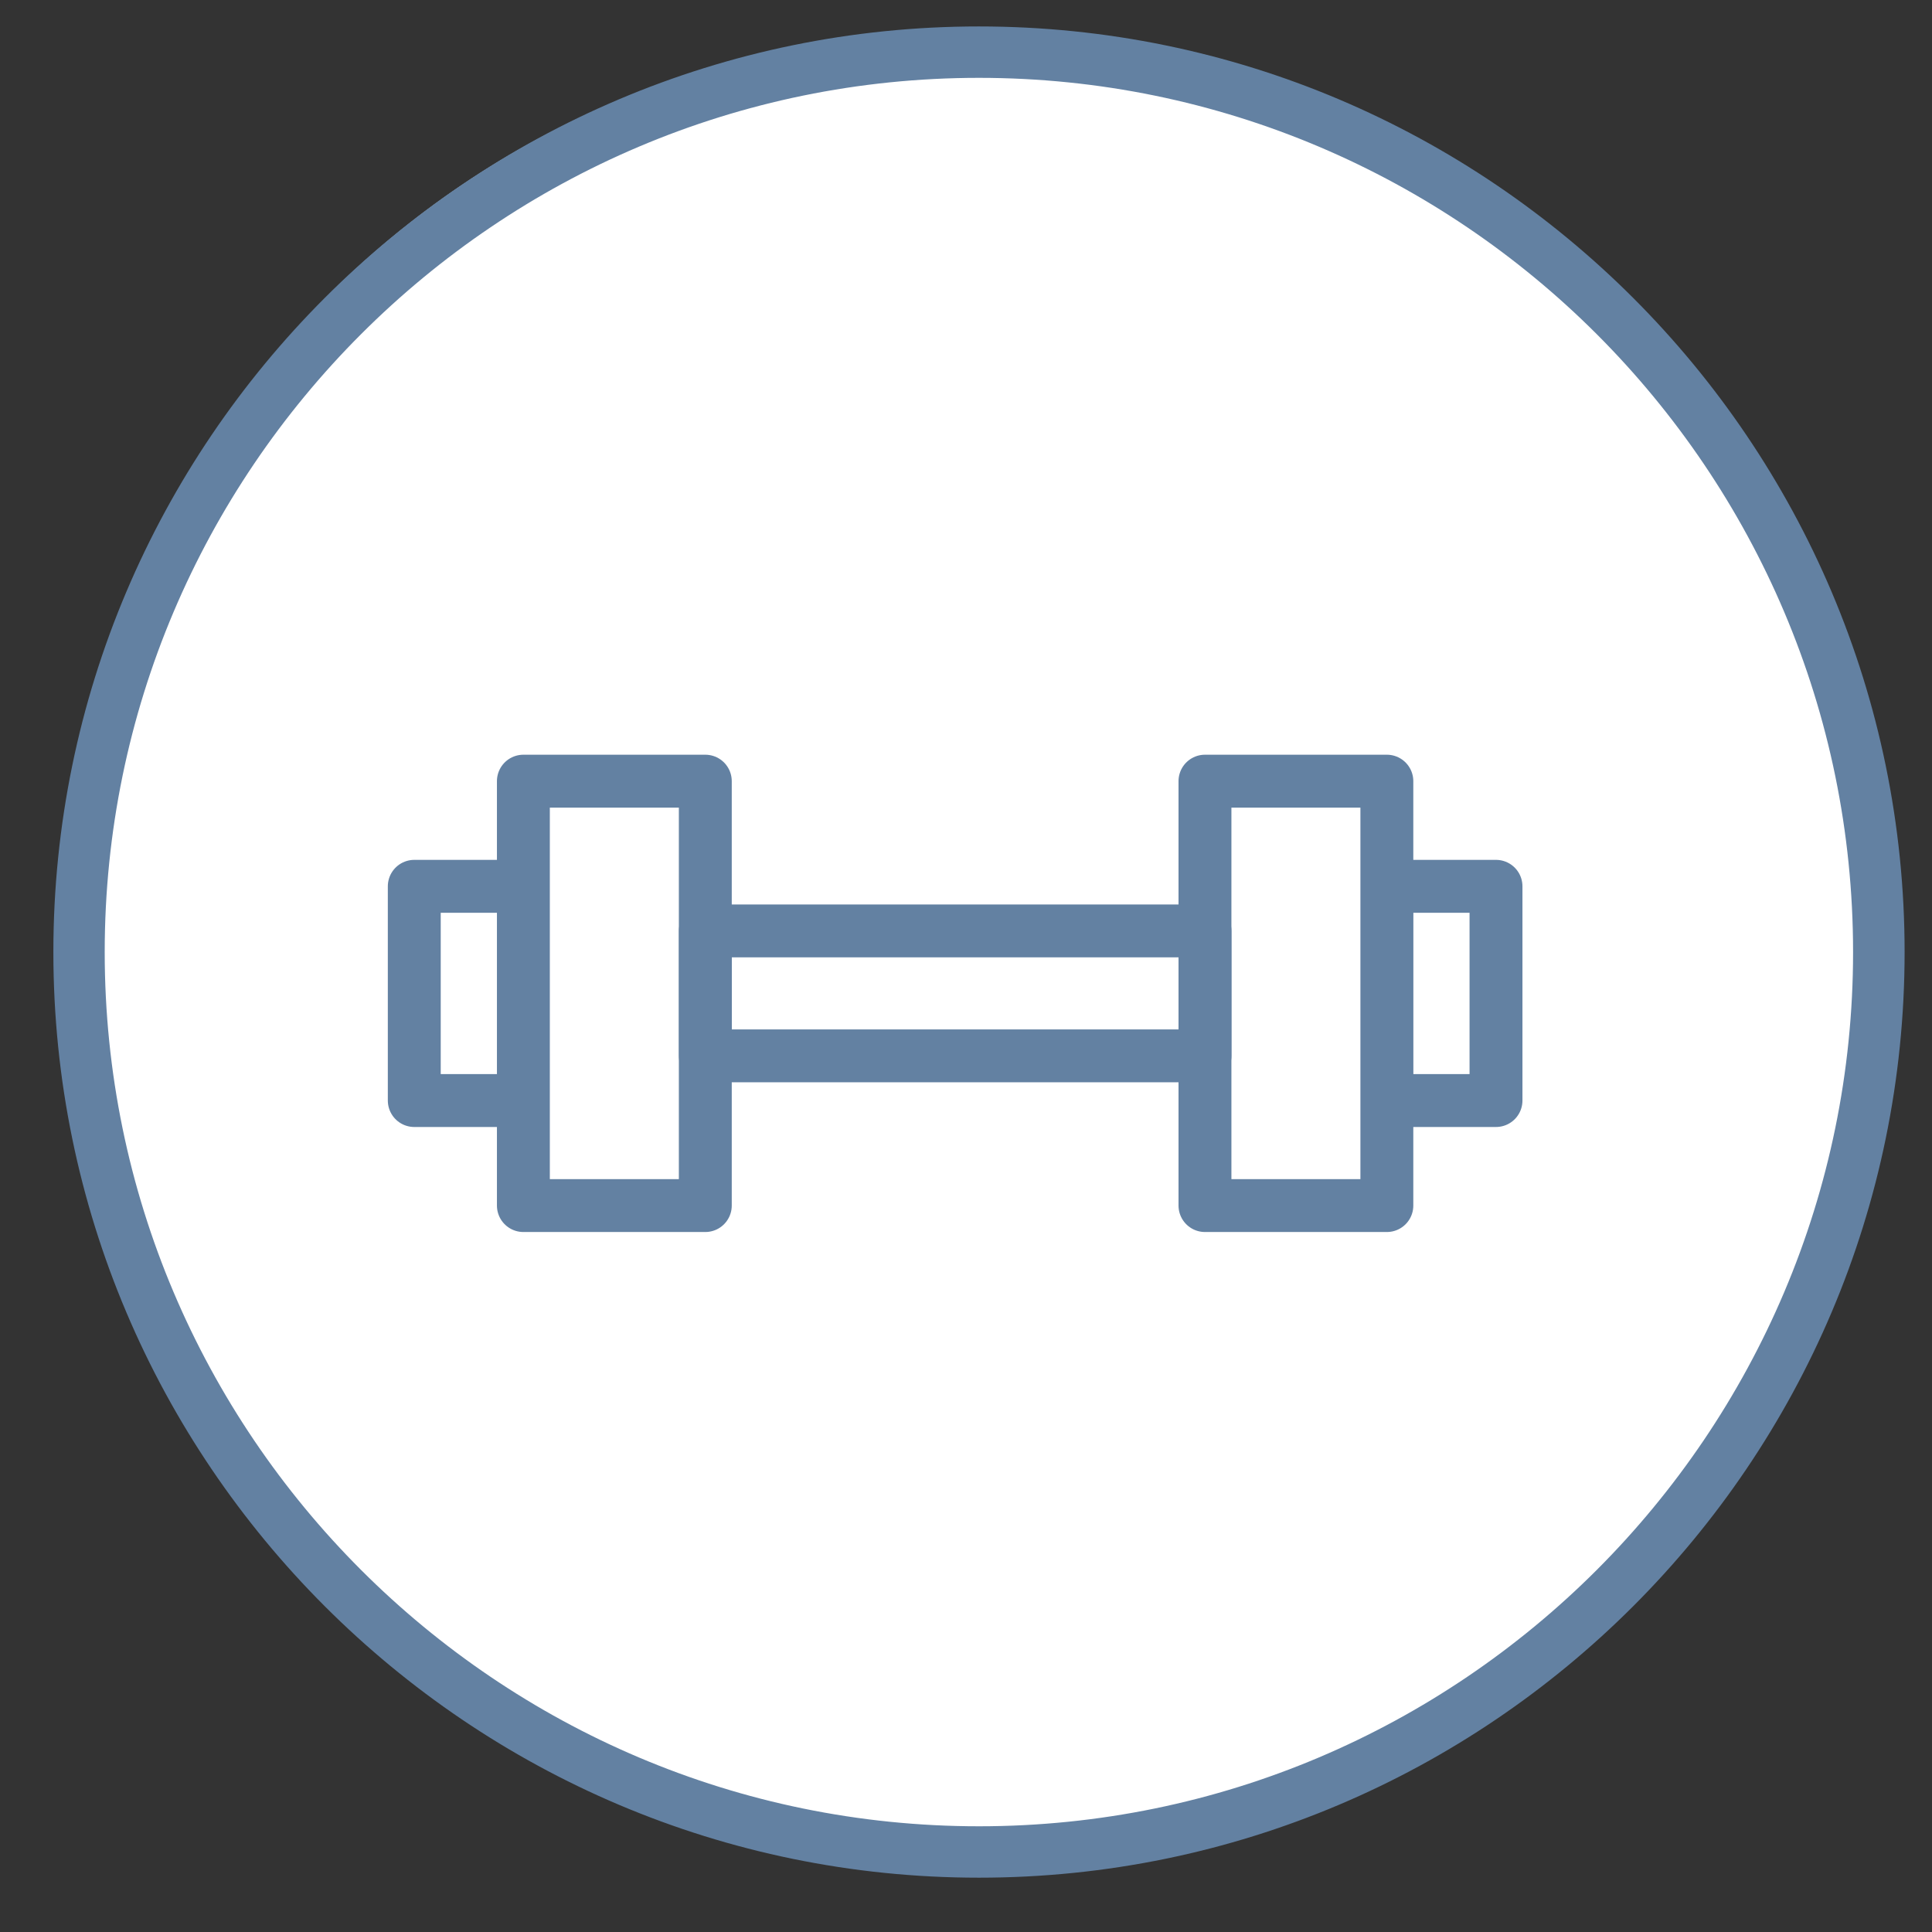
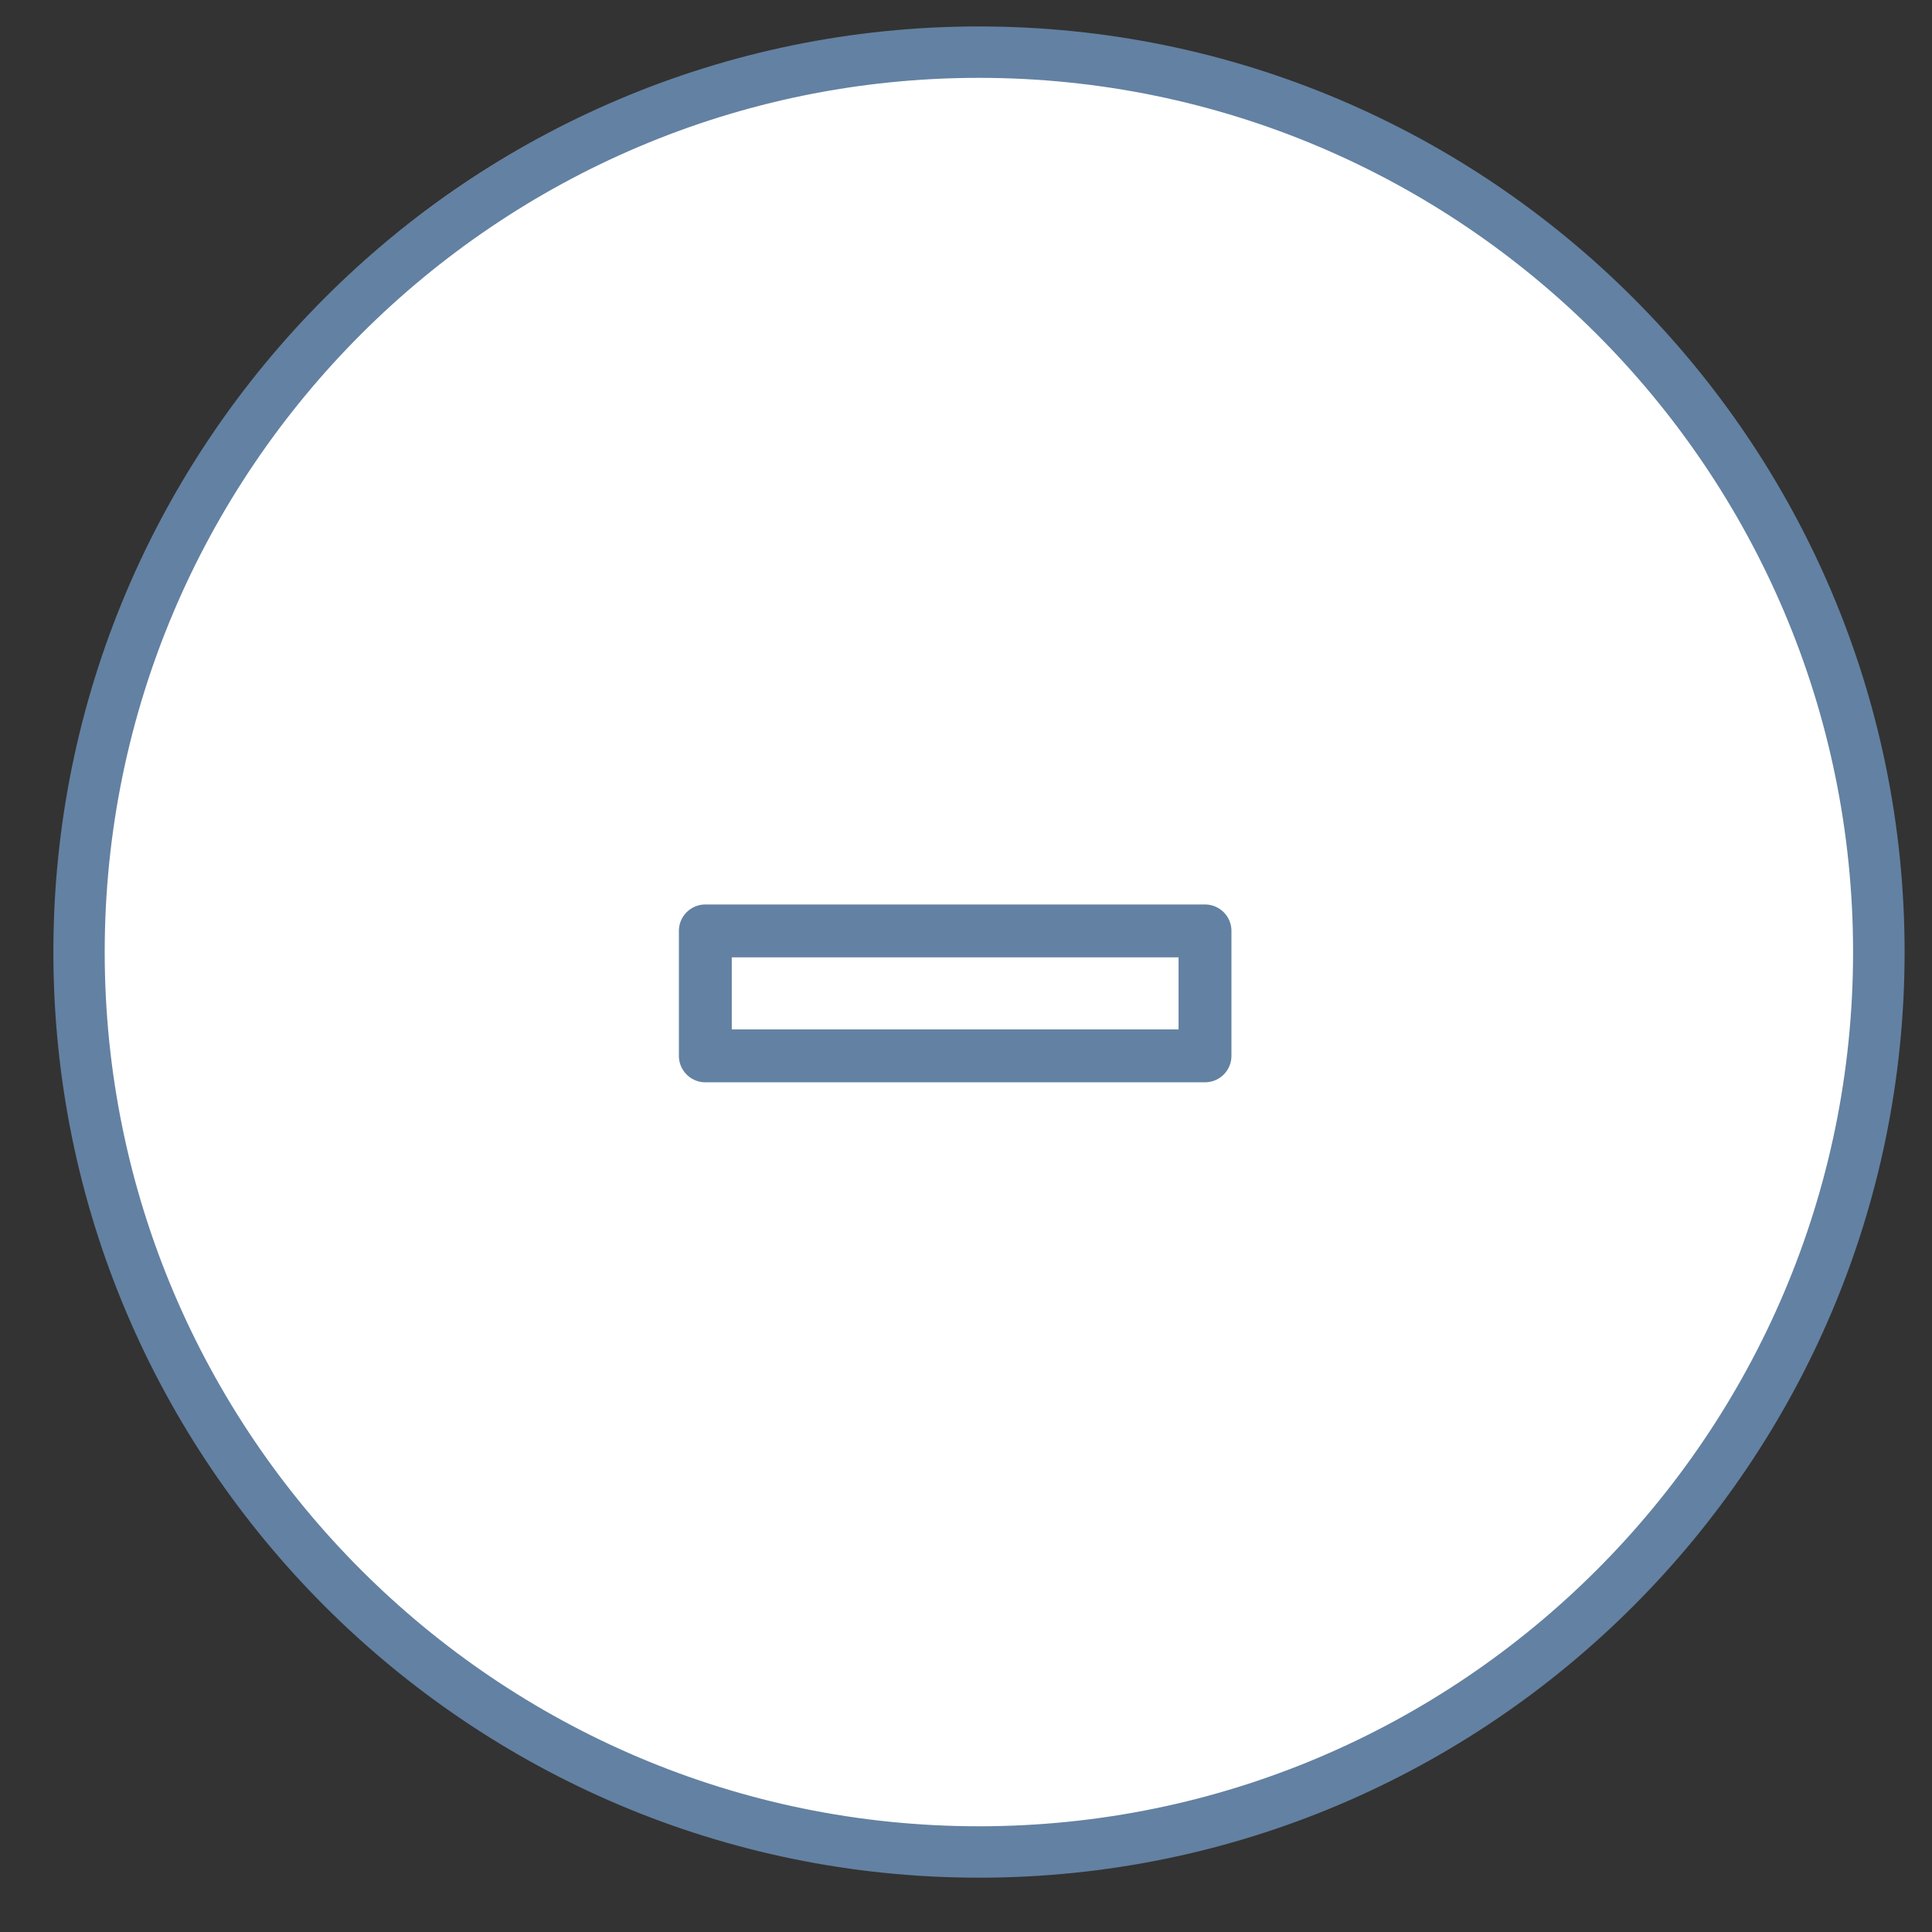
<svg xmlns="http://www.w3.org/2000/svg" viewBox="0 0 61 61" width="61" height="61" fill="none" class="styles_uniqueNeeds__treatableIcon___dVOx">
  <rect x="0" y="0" width="61" height="61" fill="#333333" stroke="none" />
  <ellipse cx="30.35" cy="30" rx="28.5" ry="29" fill="#fff" />
  <path fill-rule="evenodd" clip-rule="evenodd" d="M30.908 57.662c-15.22 0-27.602-12.382-27.602-27.602S15.688 2.458 30.908 2.458c15.219 0 27.6 12.381 27.6 27.602 0 15.22-12.381 27.602-27.6 27.602Zm0-56.827C14.796.835 1.685 13.946 1.685 30.06s13.11 29.225 29.225 29.225c16.112 0 29.225-13.111 29.225-29.225S47.02.835 30.909.835Z" fill="#6381A2" />
  <path clip-rule="evenodd" d="M22.27 33.337h15.776v-3.945H22.27v3.945Z" stroke="#6381A2" stroke-width="1.67" stroke-linecap="round" stroke-linejoin="round" />
-   <path clip-rule="evenodd" d="M38.045 38.064h5.743v-13.4h-5.743v13.4ZM43.79 34.748h3.444v-6.764H43.79v6.764ZM16.525 38.064h5.744v-13.4h-5.744v13.4ZM13.08 34.748h3.445v-6.764H13.08v6.764Z" stroke="#6381A2" stroke-width="1.67" stroke-linecap="round" stroke-linejoin="round" />
</svg>